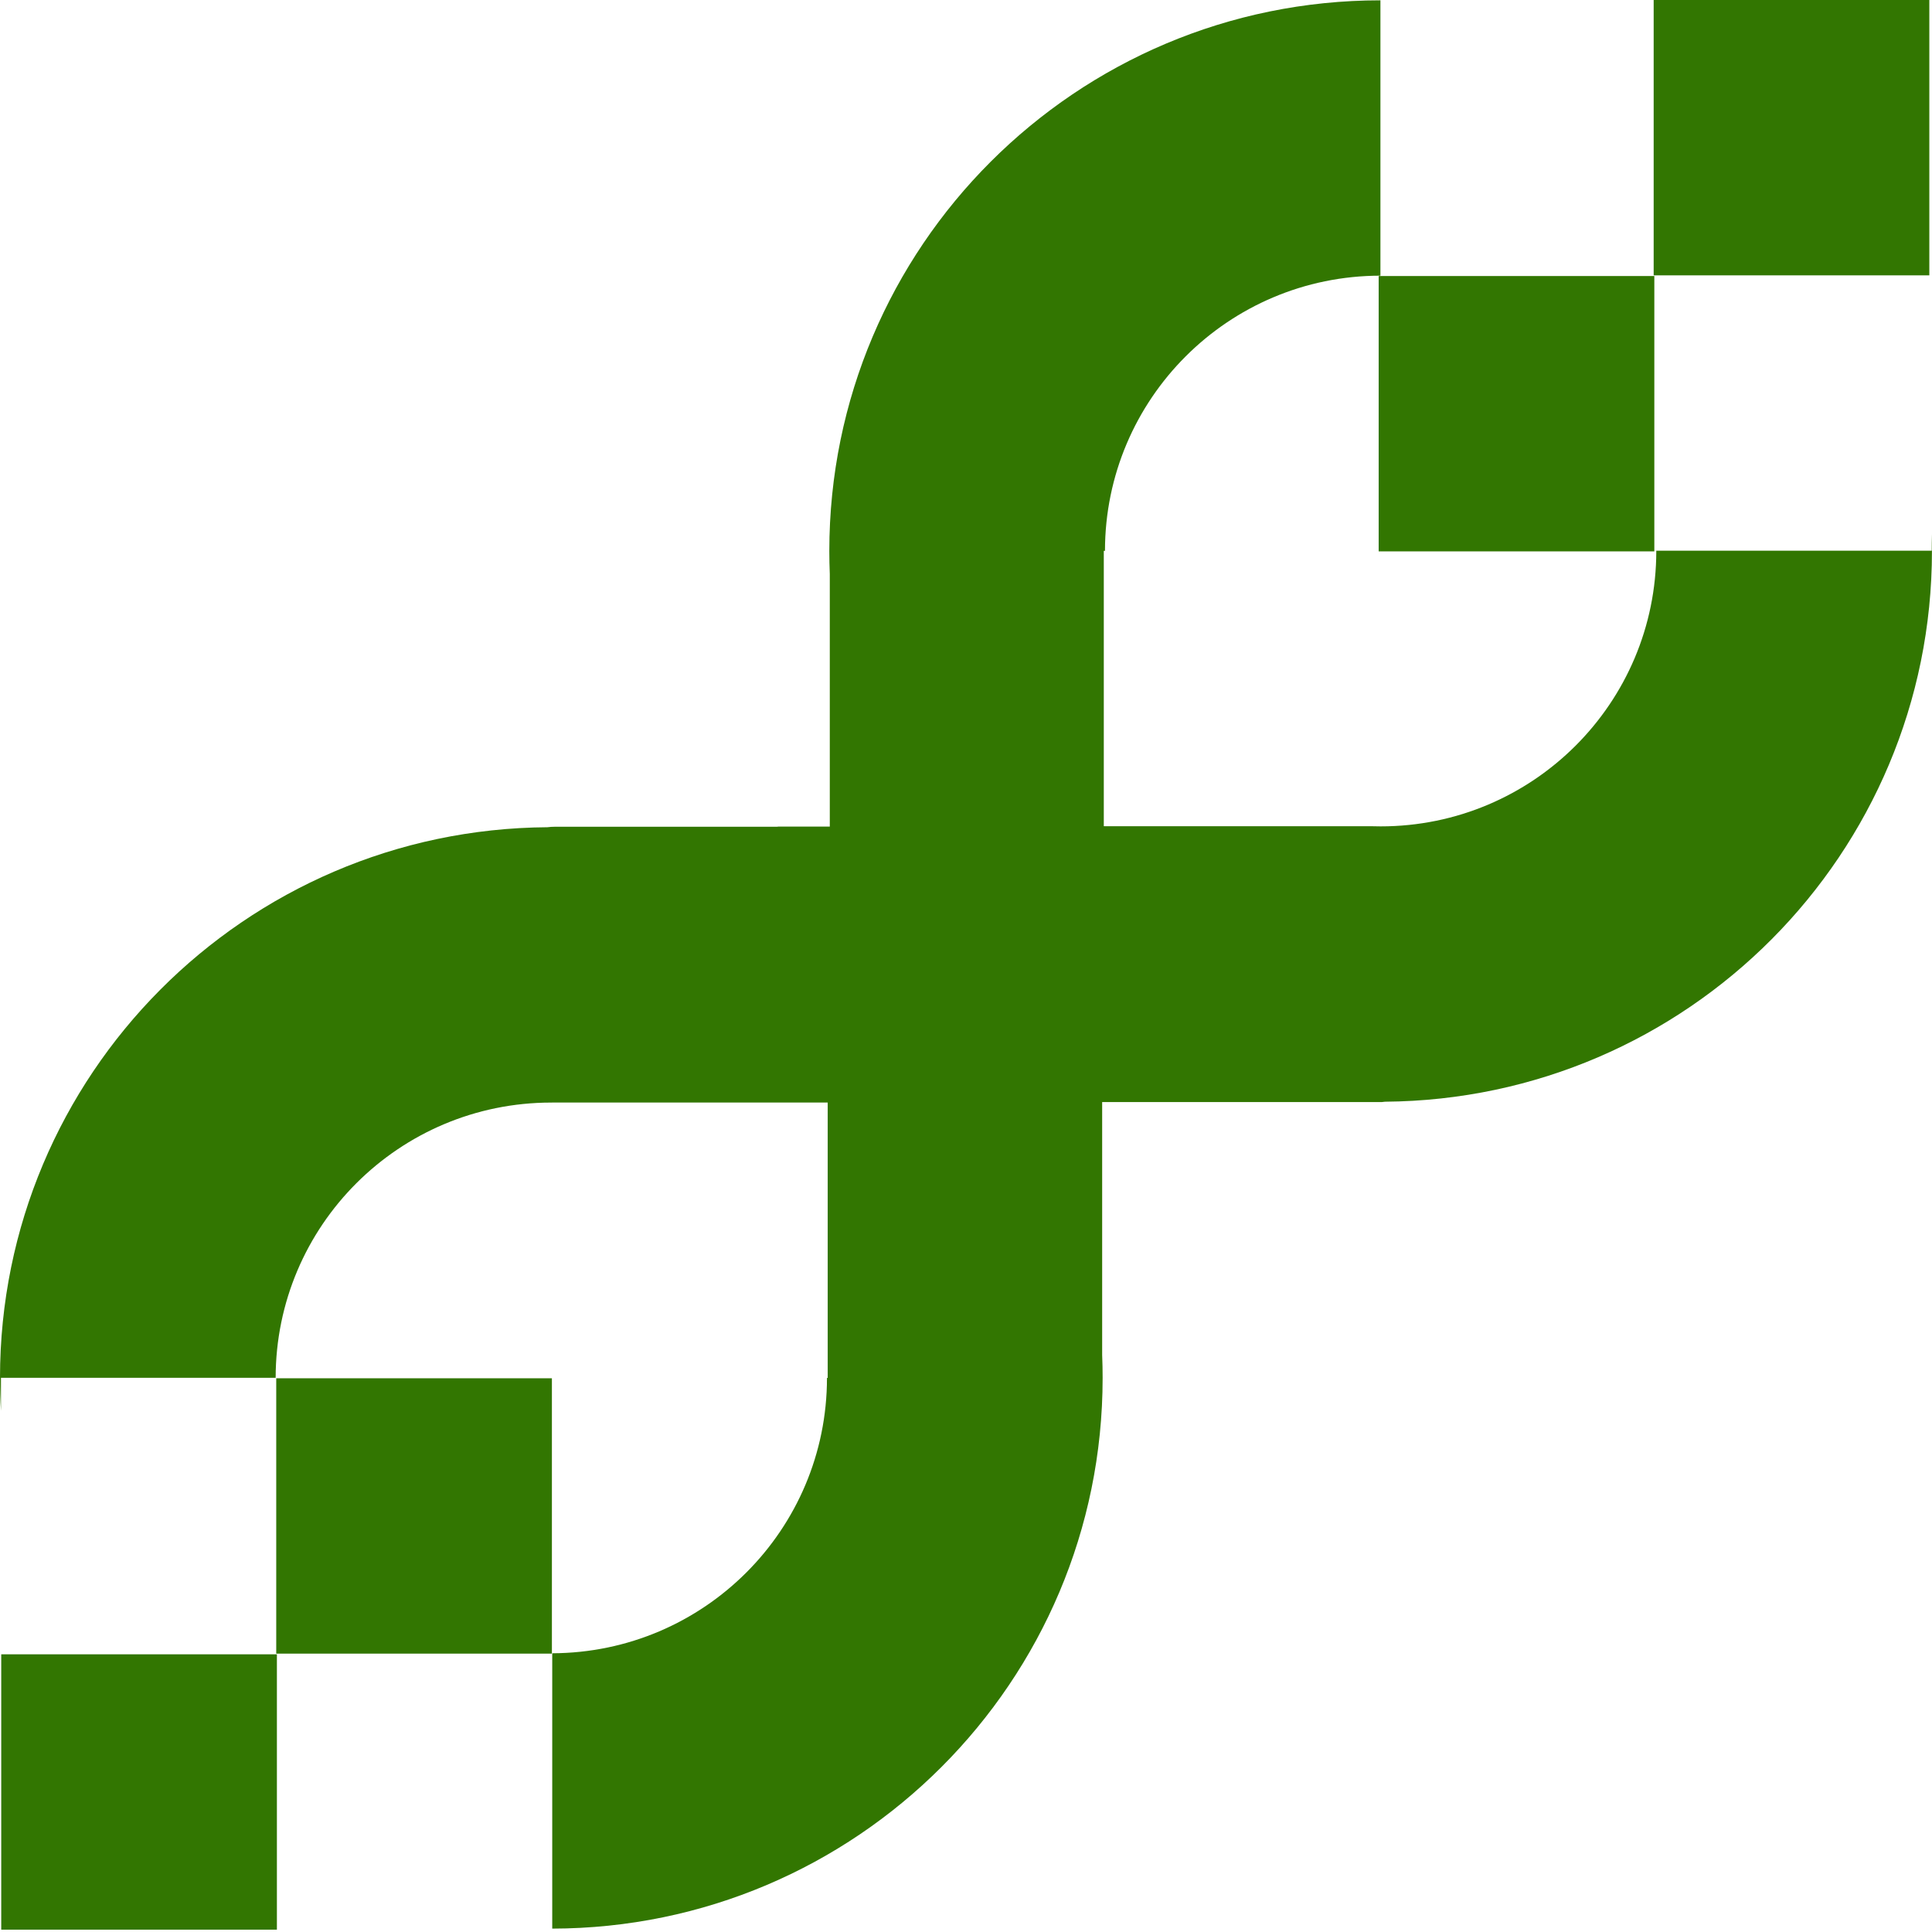
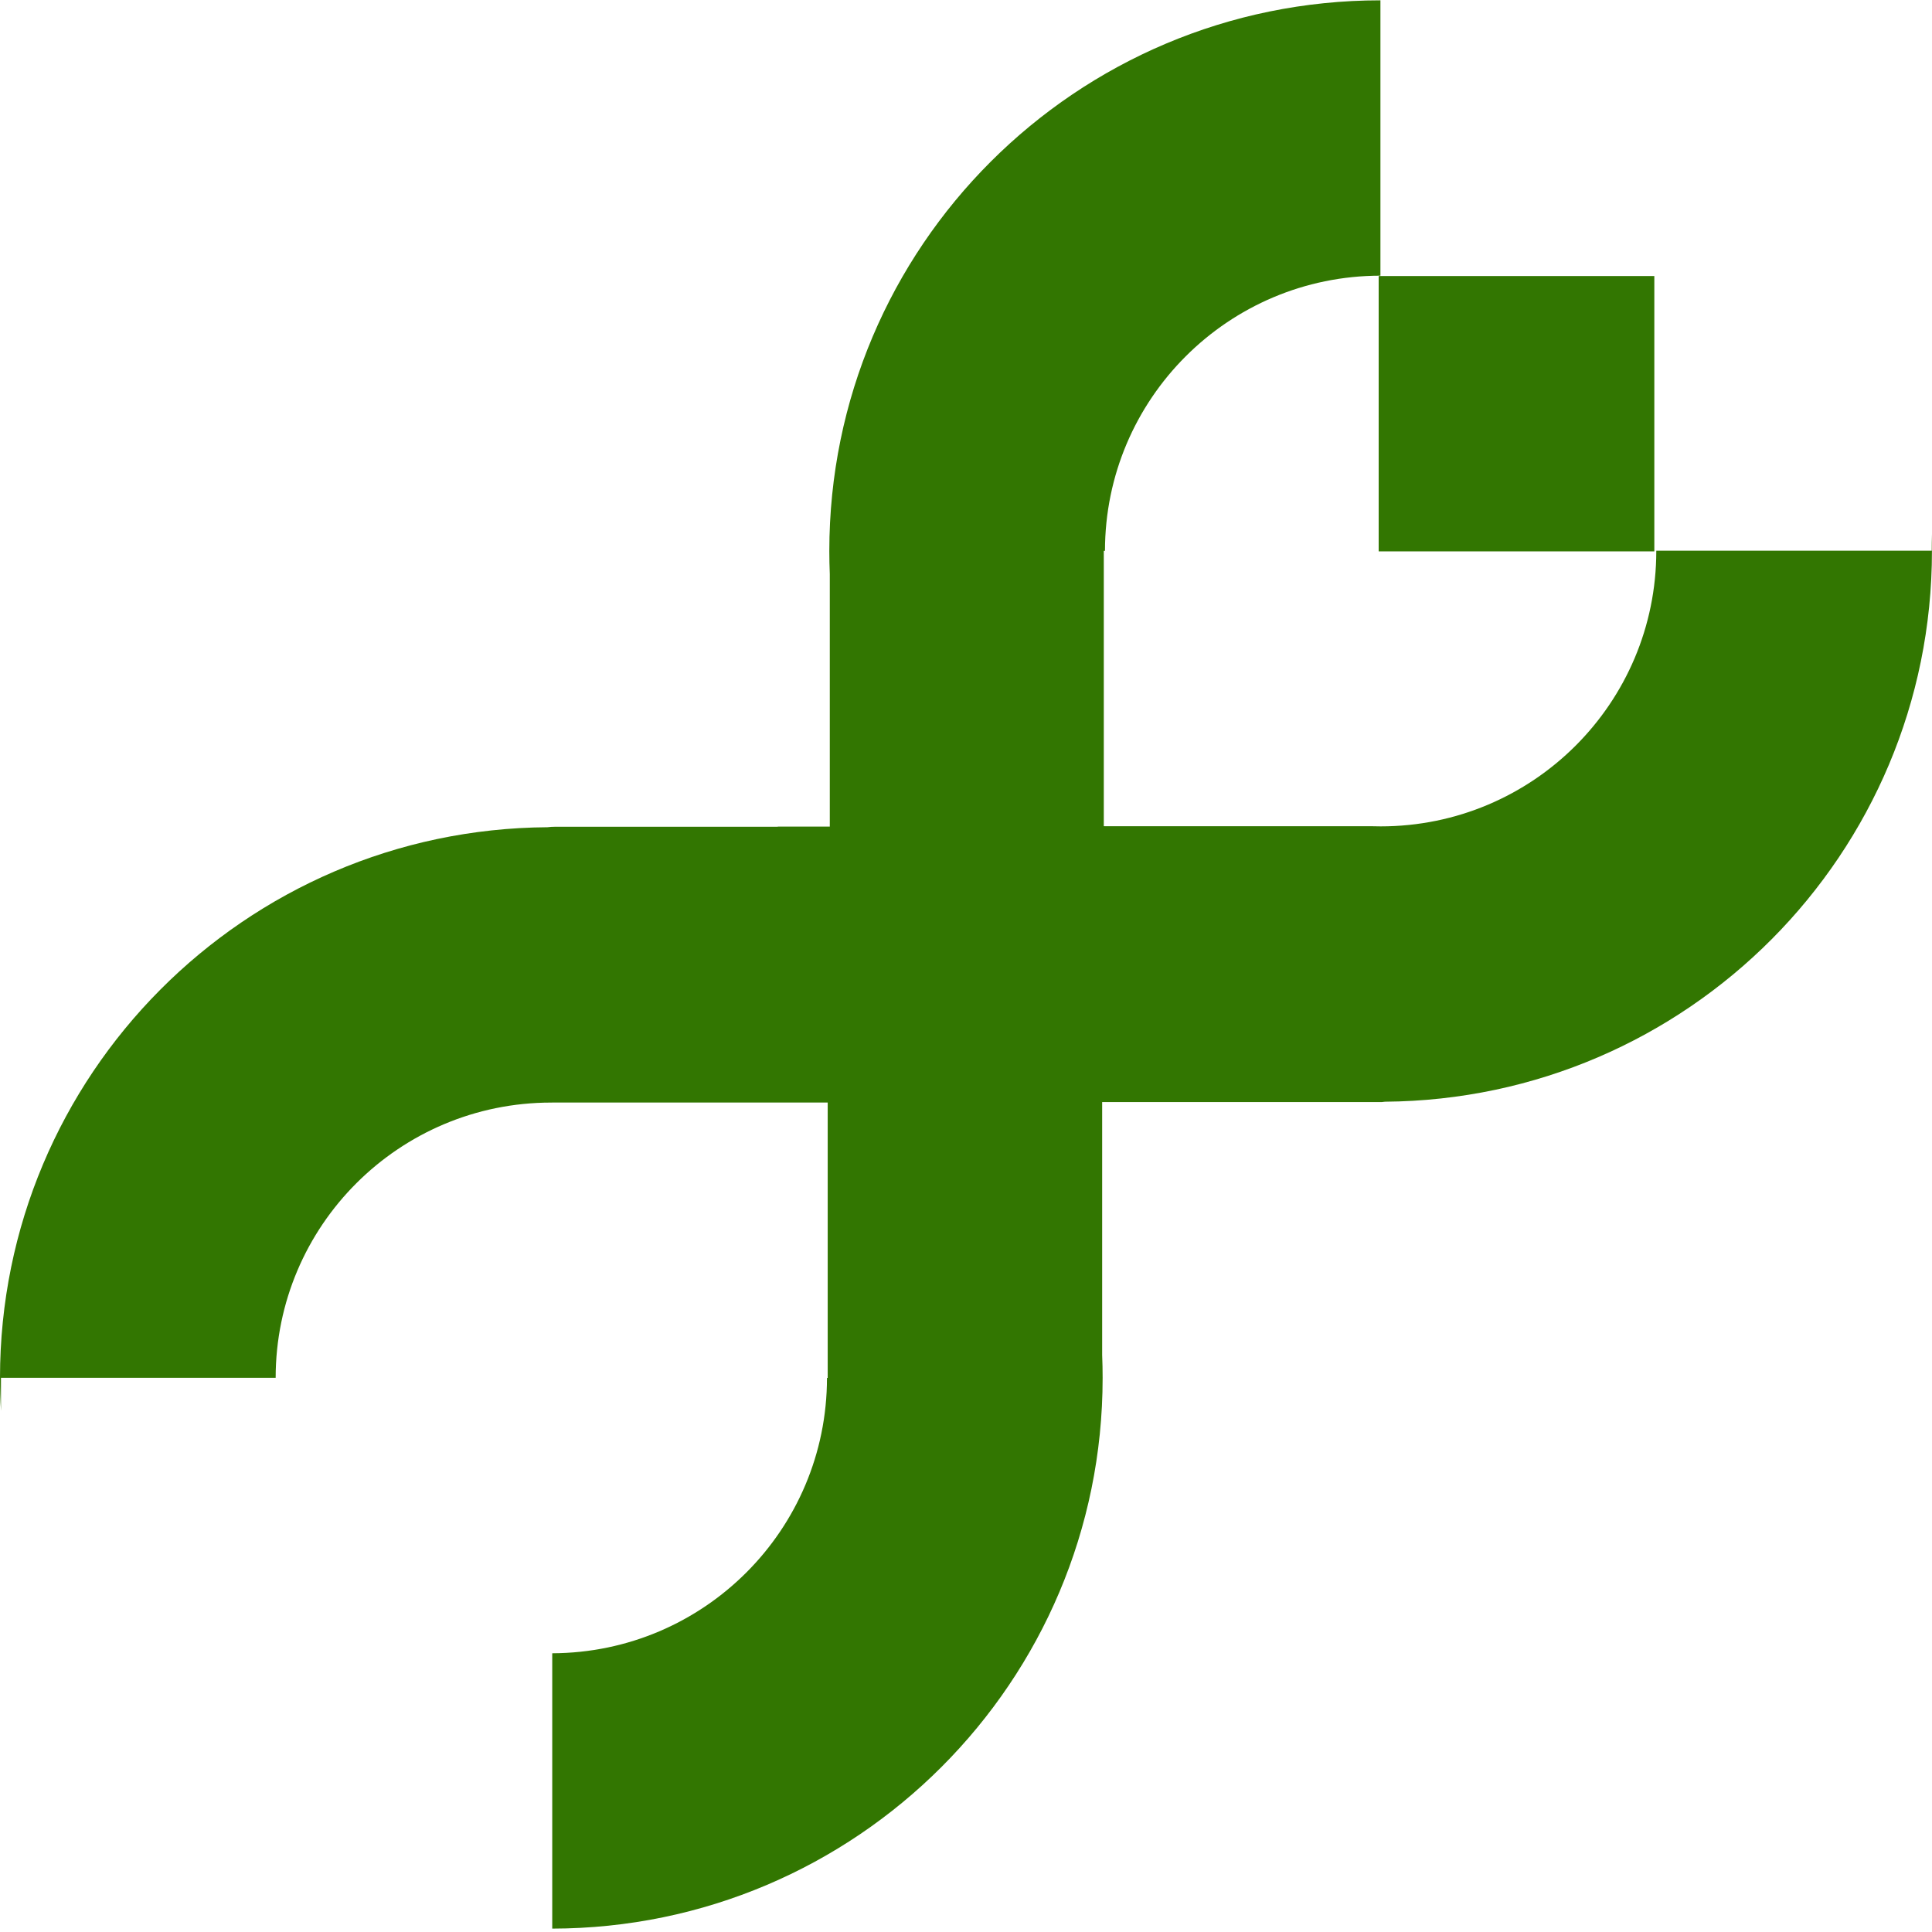
<svg xmlns="http://www.w3.org/2000/svg" width="221" height="221" viewBox="0 0 221 221" fill="none">
-   <path d="M63.131 157.66L31.599 157.66L31.599 189.157L63.131 189.157L63.131 157.66Z" fill="#327601" />
-   <path d="M31.674 189.235L0.141 189.235L0.141 220.732L31.674 220.732L31.674 189.235Z" fill="#327601" />
  <g style="mix-blend-mode:multiply">
    <path fill-rule="evenodd" clip-rule="evenodd" d="M89.058 94.551H126.342V110.536C126.173 111.525 126.075 112.507 126.075 113.47L126.075 154.985C126.111 155.859 126.129 156.737 126.129 157.619C126.129 192.375 97.951 220.556 63.17 220.613L63.17 189.116C80.536 189.059 94.597 174.979 94.597 157.619V157.616H94.68V126.119H63.148V126.122L63.065 126.122C45.654 126.122 31.54 140.216 31.532 157.605L0.111 157.605L0.111 161.392C0.037 160.144 0 158.886 0 157.619C0 122.973 28 94.859 62.63 94.626C62.897 94.591 63.171 94.572 63.452 94.572L88.867 94.572L89.058 94.551Z" fill="#327601" />
  </g>
  <path d="M157.705 63.072L189.237 63.072L189.237 31.575L157.705 31.575L157.705 63.072Z" fill="#327601" />
-   <path d="M189.162 31.497L220.694 31.497L220.694 -0L189.162 -0L189.162 31.497Z" fill="#327601" />
  <g style="mix-blend-mode:multiply">
    <path fill-rule="evenodd" clip-rule="evenodd" d="M158.055 126.065L94.79 126.065L94.79 109.193C94.873 108.518 94.919 107.849 94.919 107.188L94.919 65.665C94.883 64.791 94.865 63.913 94.865 63.031C94.865 28.248 123.087 0.05 157.906 0.037L157.906 31.534C140.508 31.547 126.407 45.635 126.397 63.014L126.262 63.014L126.262 94.511L156.868 94.511C157.22 94.523 157.574 94.528 157.93 94.528C175.344 94.528 189.462 80.427 189.462 63.031L189.462 62.996L220.965 62.996L220.965 61.081C220.984 61.729 220.994 62.379 220.994 63.031C220.994 97.658 193.026 125.759 158.424 126.024C158.302 126.041 158.179 126.055 158.055 126.065Z" fill="#327601" />
  </g>
</svg>